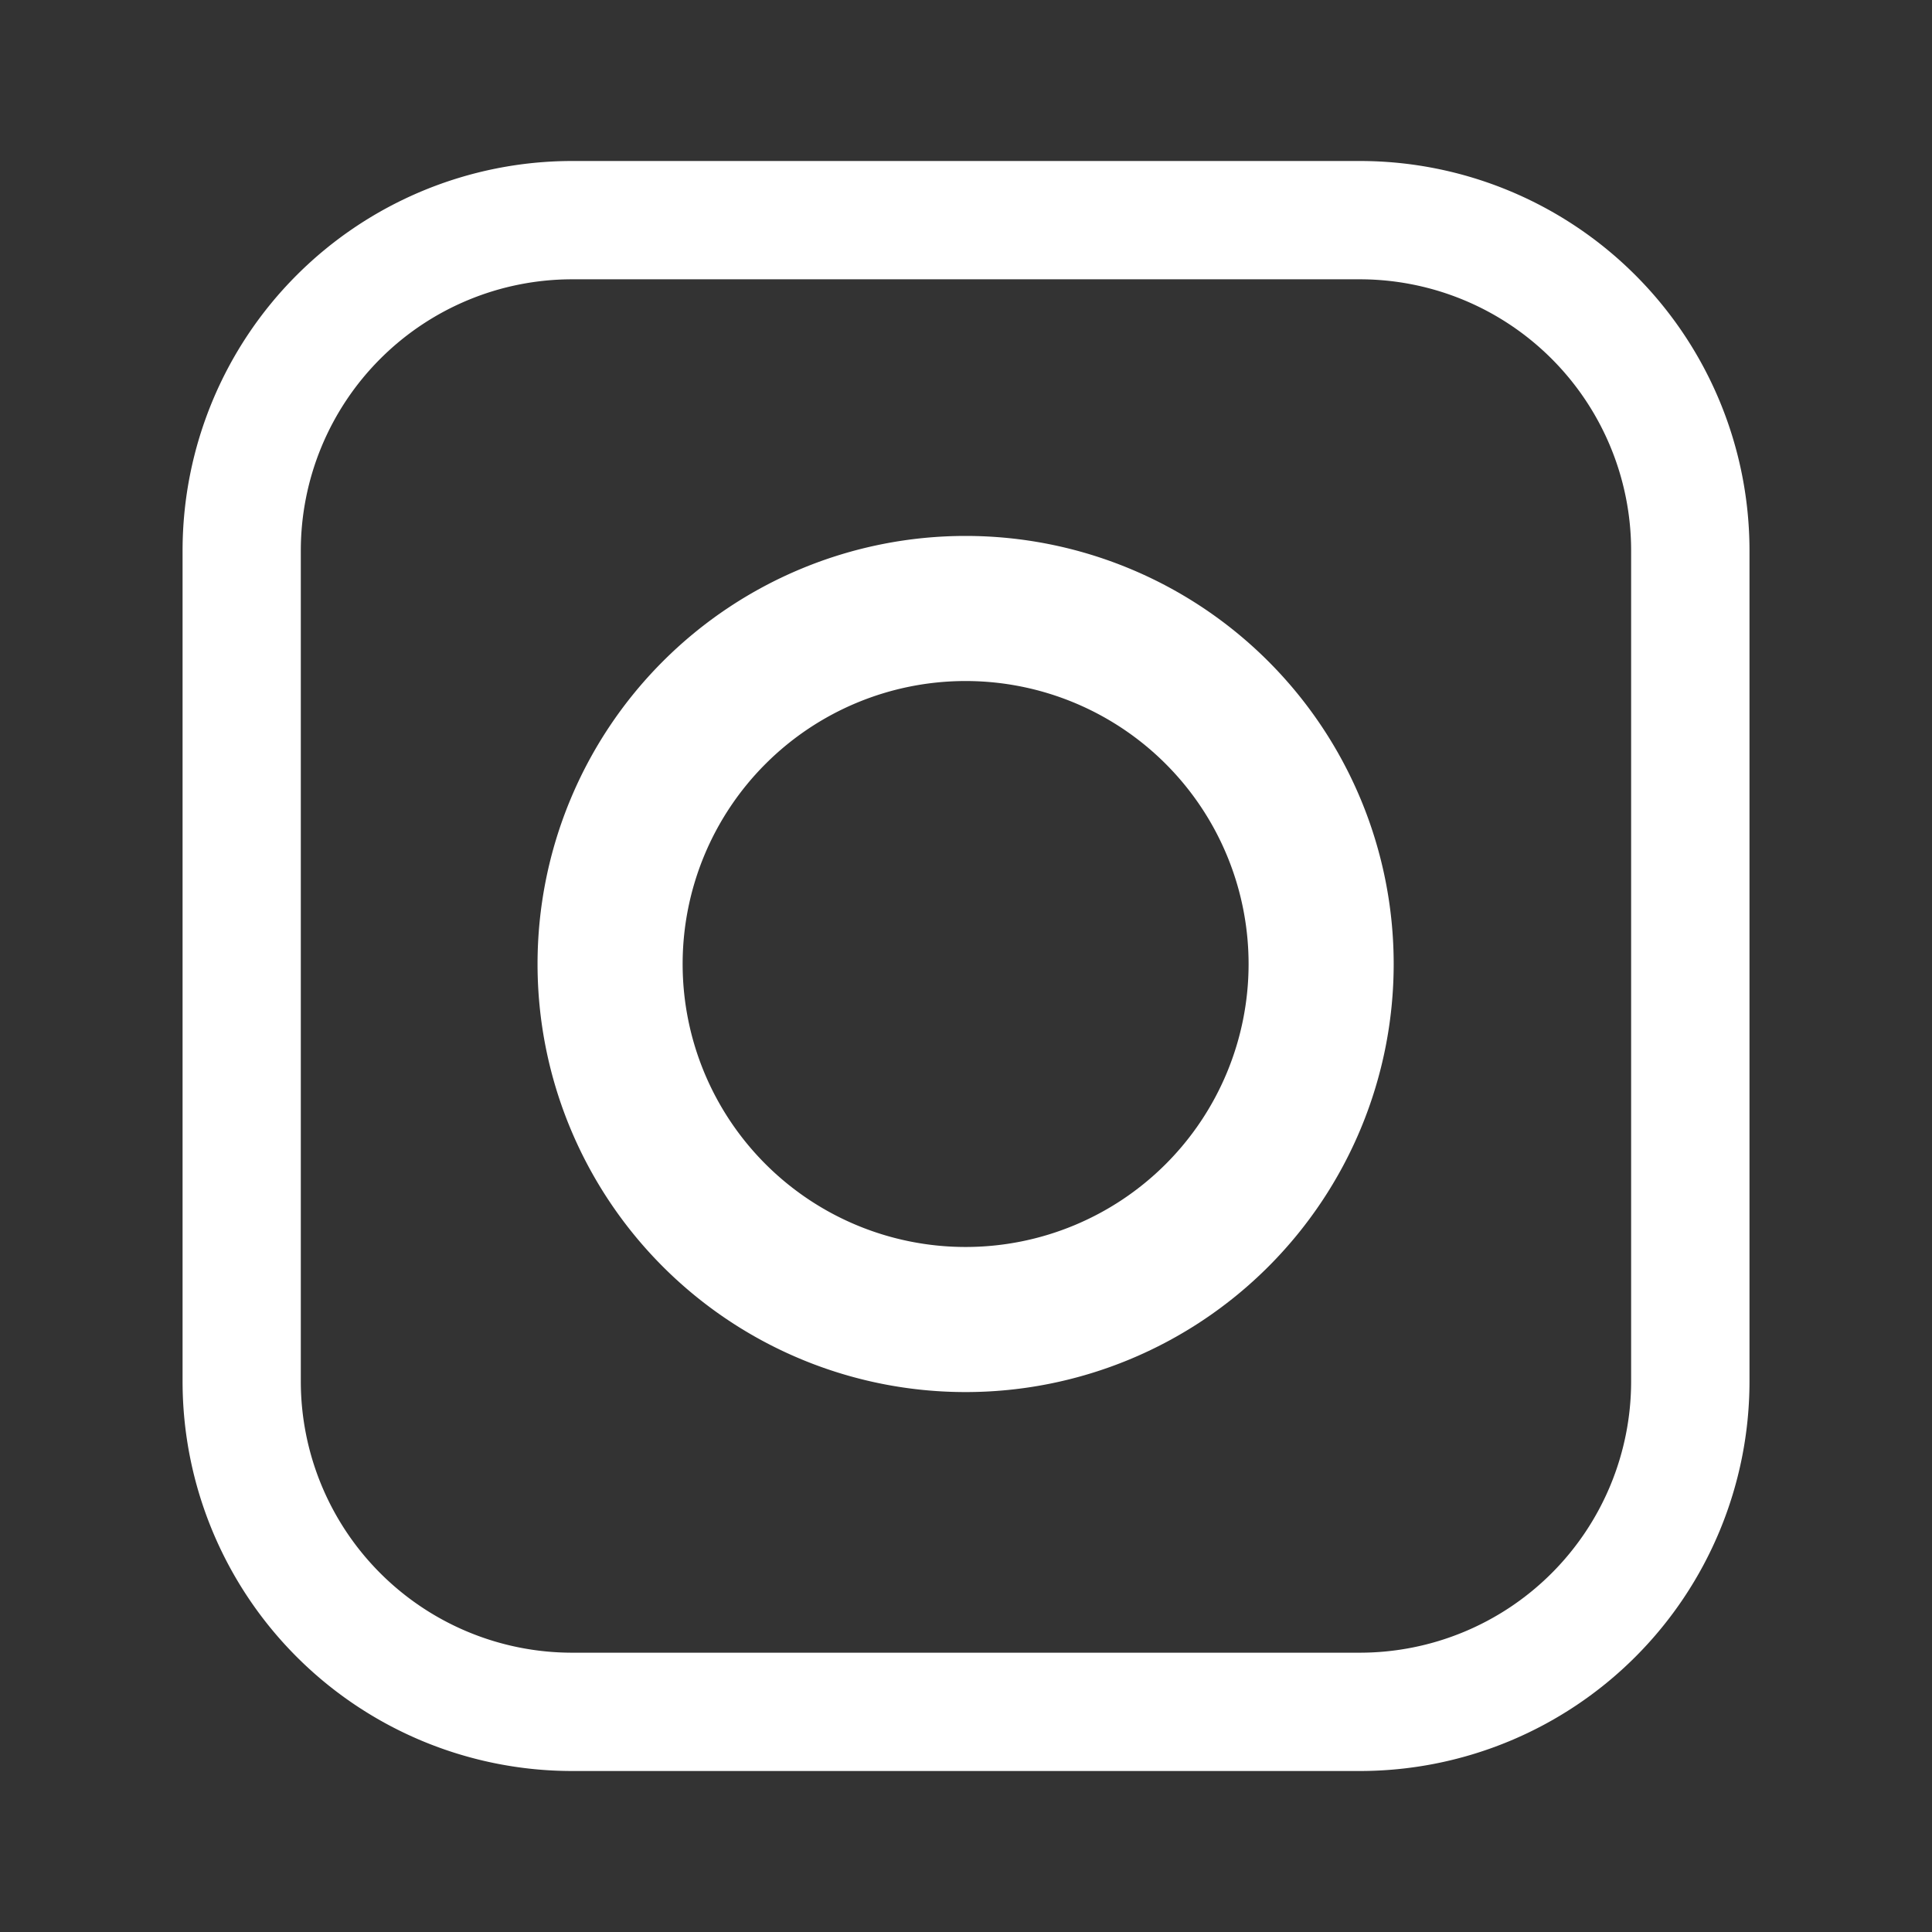
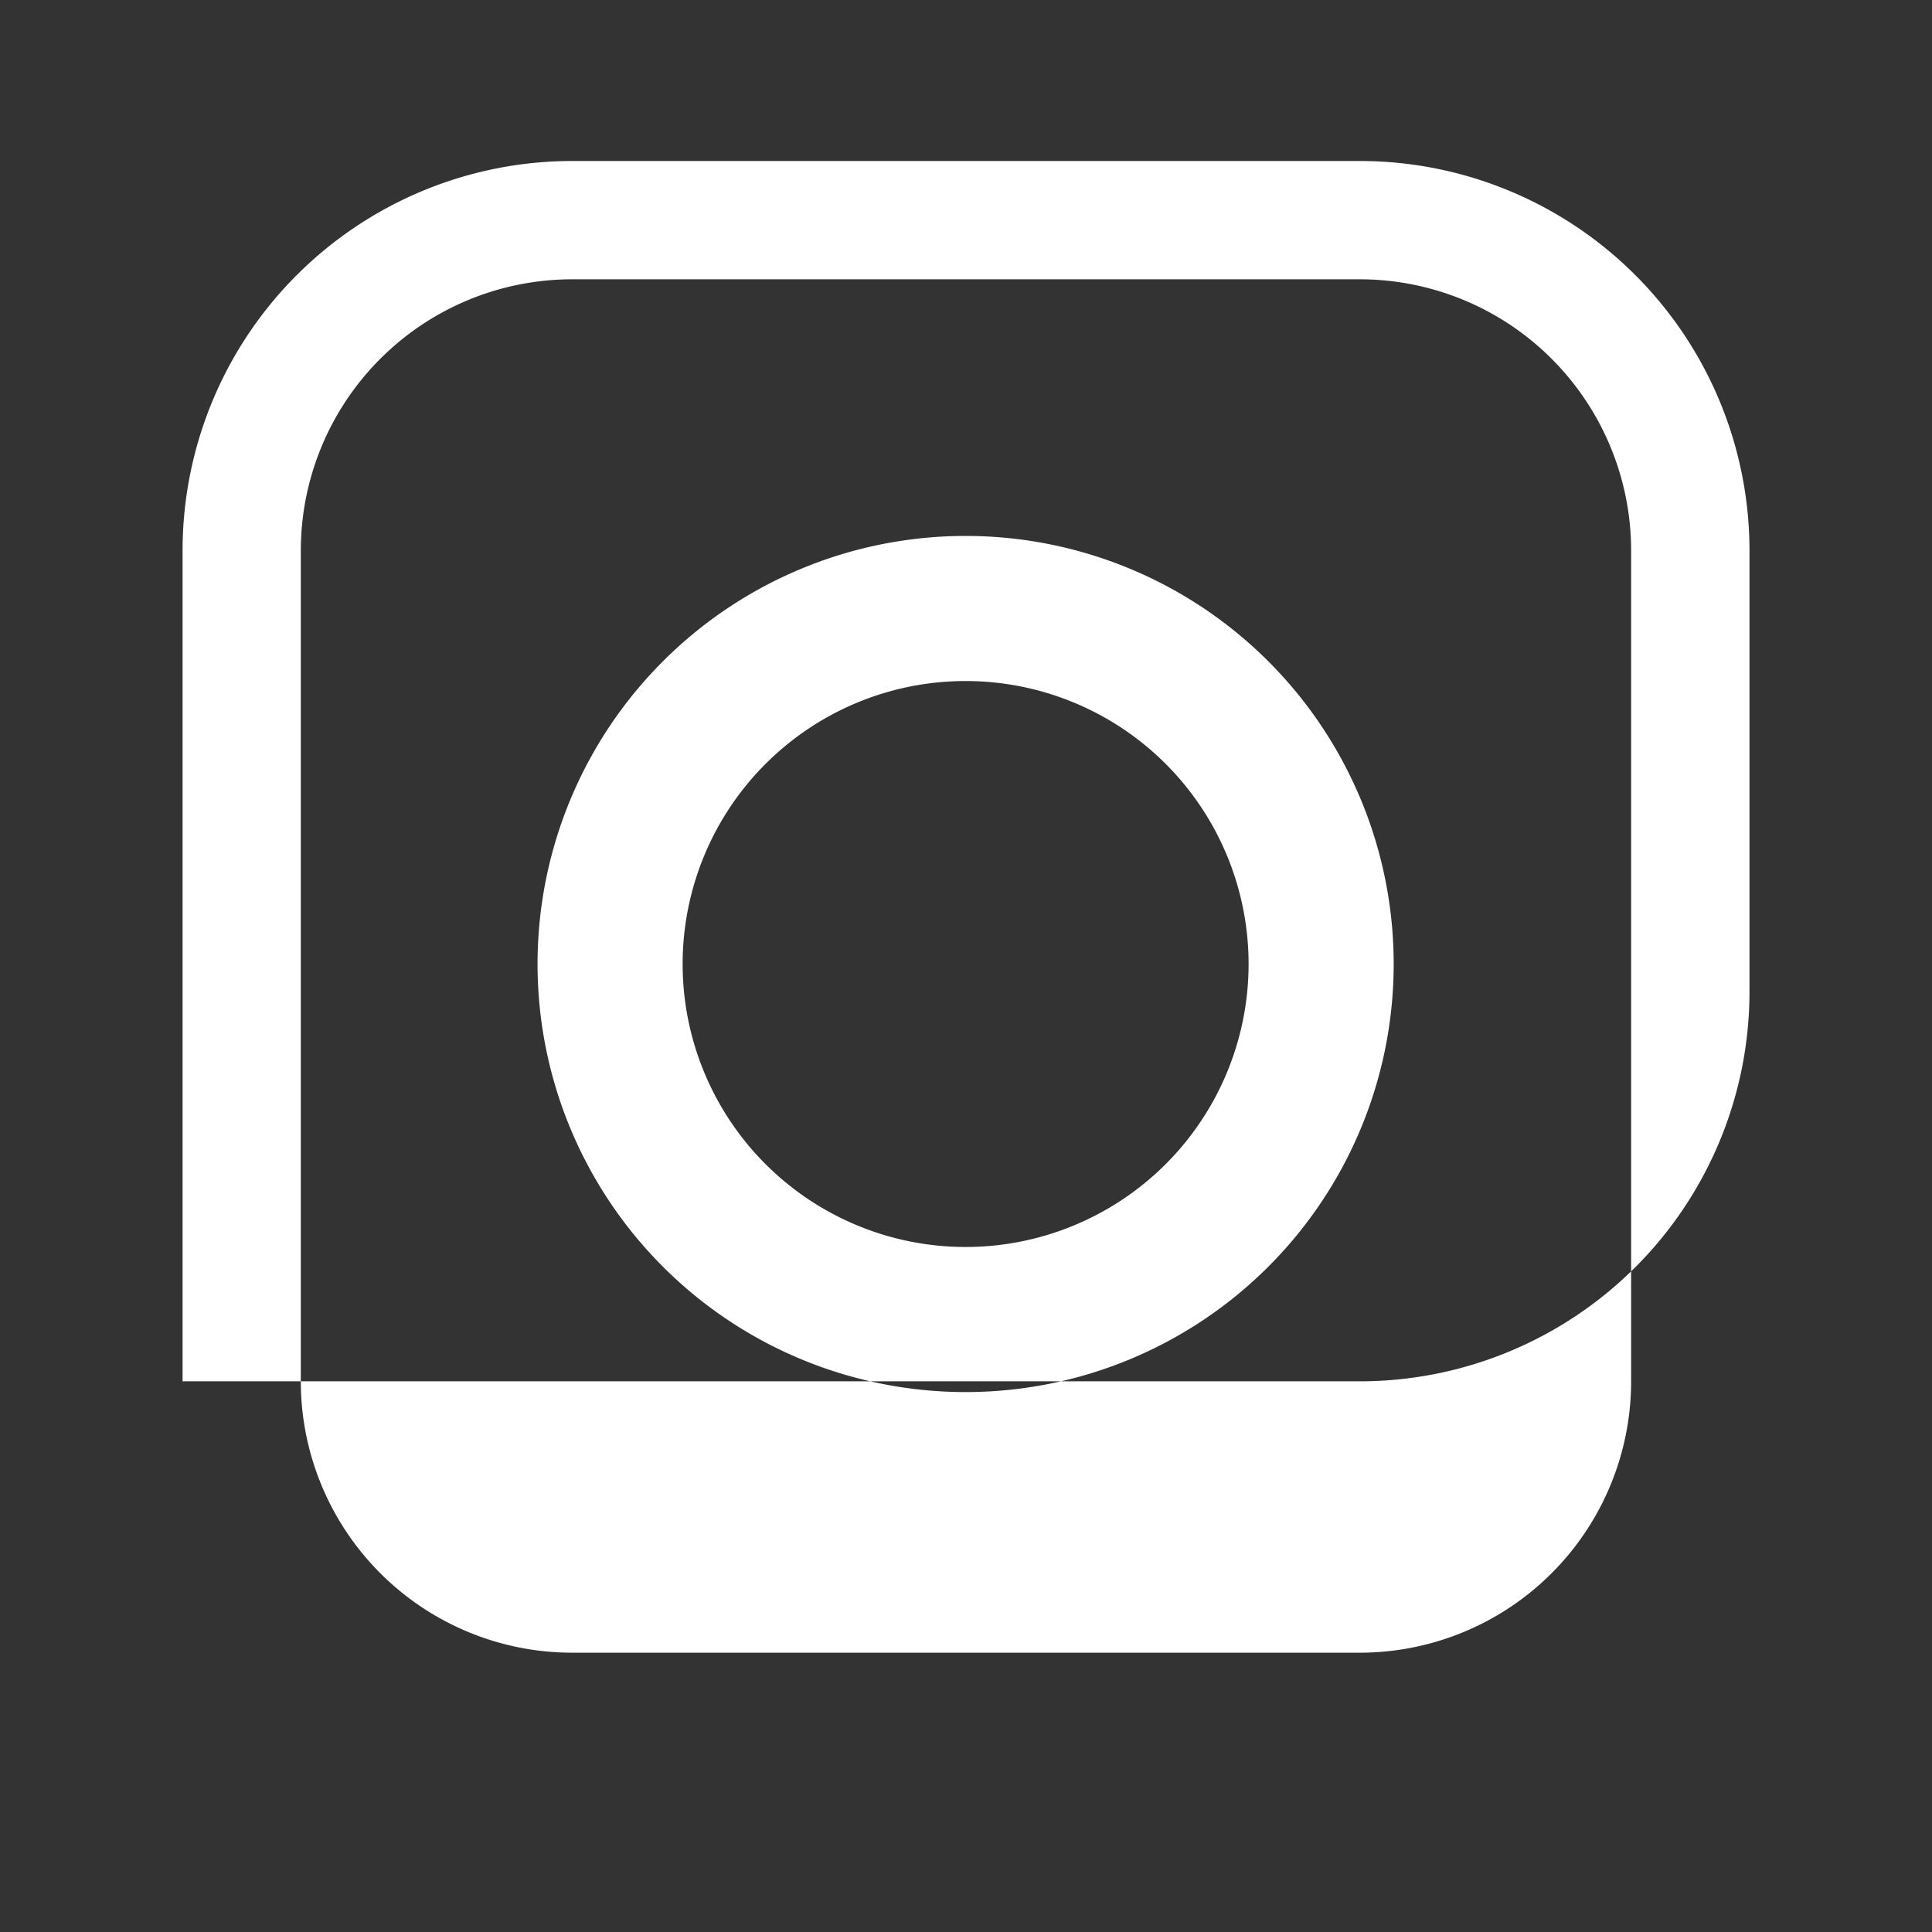
<svg xmlns="http://www.w3.org/2000/svg" id="Layer_1" data-name="Layer 1" width="30" height="30" viewBox="0 0 30 30">
  <rect x="0" y="0" width="30" height="30" fill="#333333" stroke="none" />
  <defs>
    <style>.cls-1{fill:#fff;}</style>
  </defs>
  <title>insta</title>
-   <path id="insta" class="cls-1" d="M14.994,8.322a6.647,6.647,0,1,0,6.647,6.647A6.647,6.647,0,0,0,14.994,8.322Zm0,11.041a4.394,4.394,0,1,1,4.394-4.394A4.394,4.394,0,0,1,14.994,19.363ZM21.115,2.5H8.885A6.051,6.051,0,0,0,2.835,8.551V21.449A6.051,6.051,0,0,0,8.885,27.5H21.115a6.051,6.051,0,0,0,6.051-6.051V8.551A6.051,6.051,0,0,0,21.115,2.5ZM25.328,21.449A4.214,4.214,0,0,1,21.115,25.663H8.885A4.214,4.214,0,0,1,4.671,21.449V8.551A4.214,4.214,0,0,1,8.885,4.337H21.115A4.214,4.214,0,0,1,25.328,8.551ZM23.355,8.145v0a1.559,1.559,0,1,1,0-0Z" />
+   <path id="insta" class="cls-1" d="M14.994,8.322a6.647,6.647,0,1,0,6.647,6.647A6.647,6.647,0,0,0,14.994,8.322Zm0,11.041a4.394,4.394,0,1,1,4.394-4.394A4.394,4.394,0,0,1,14.994,19.363ZM21.115,2.5H8.885A6.051,6.051,0,0,0,2.835,8.551V21.449H21.115a6.051,6.051,0,0,0,6.051-6.051V8.551A6.051,6.051,0,0,0,21.115,2.5ZM25.328,21.449A4.214,4.214,0,0,1,21.115,25.663H8.885A4.214,4.214,0,0,1,4.671,21.449V8.551A4.214,4.214,0,0,1,8.885,4.337H21.115A4.214,4.214,0,0,1,25.328,8.551ZM23.355,8.145v0a1.559,1.559,0,1,1,0-0Z" />
</svg>